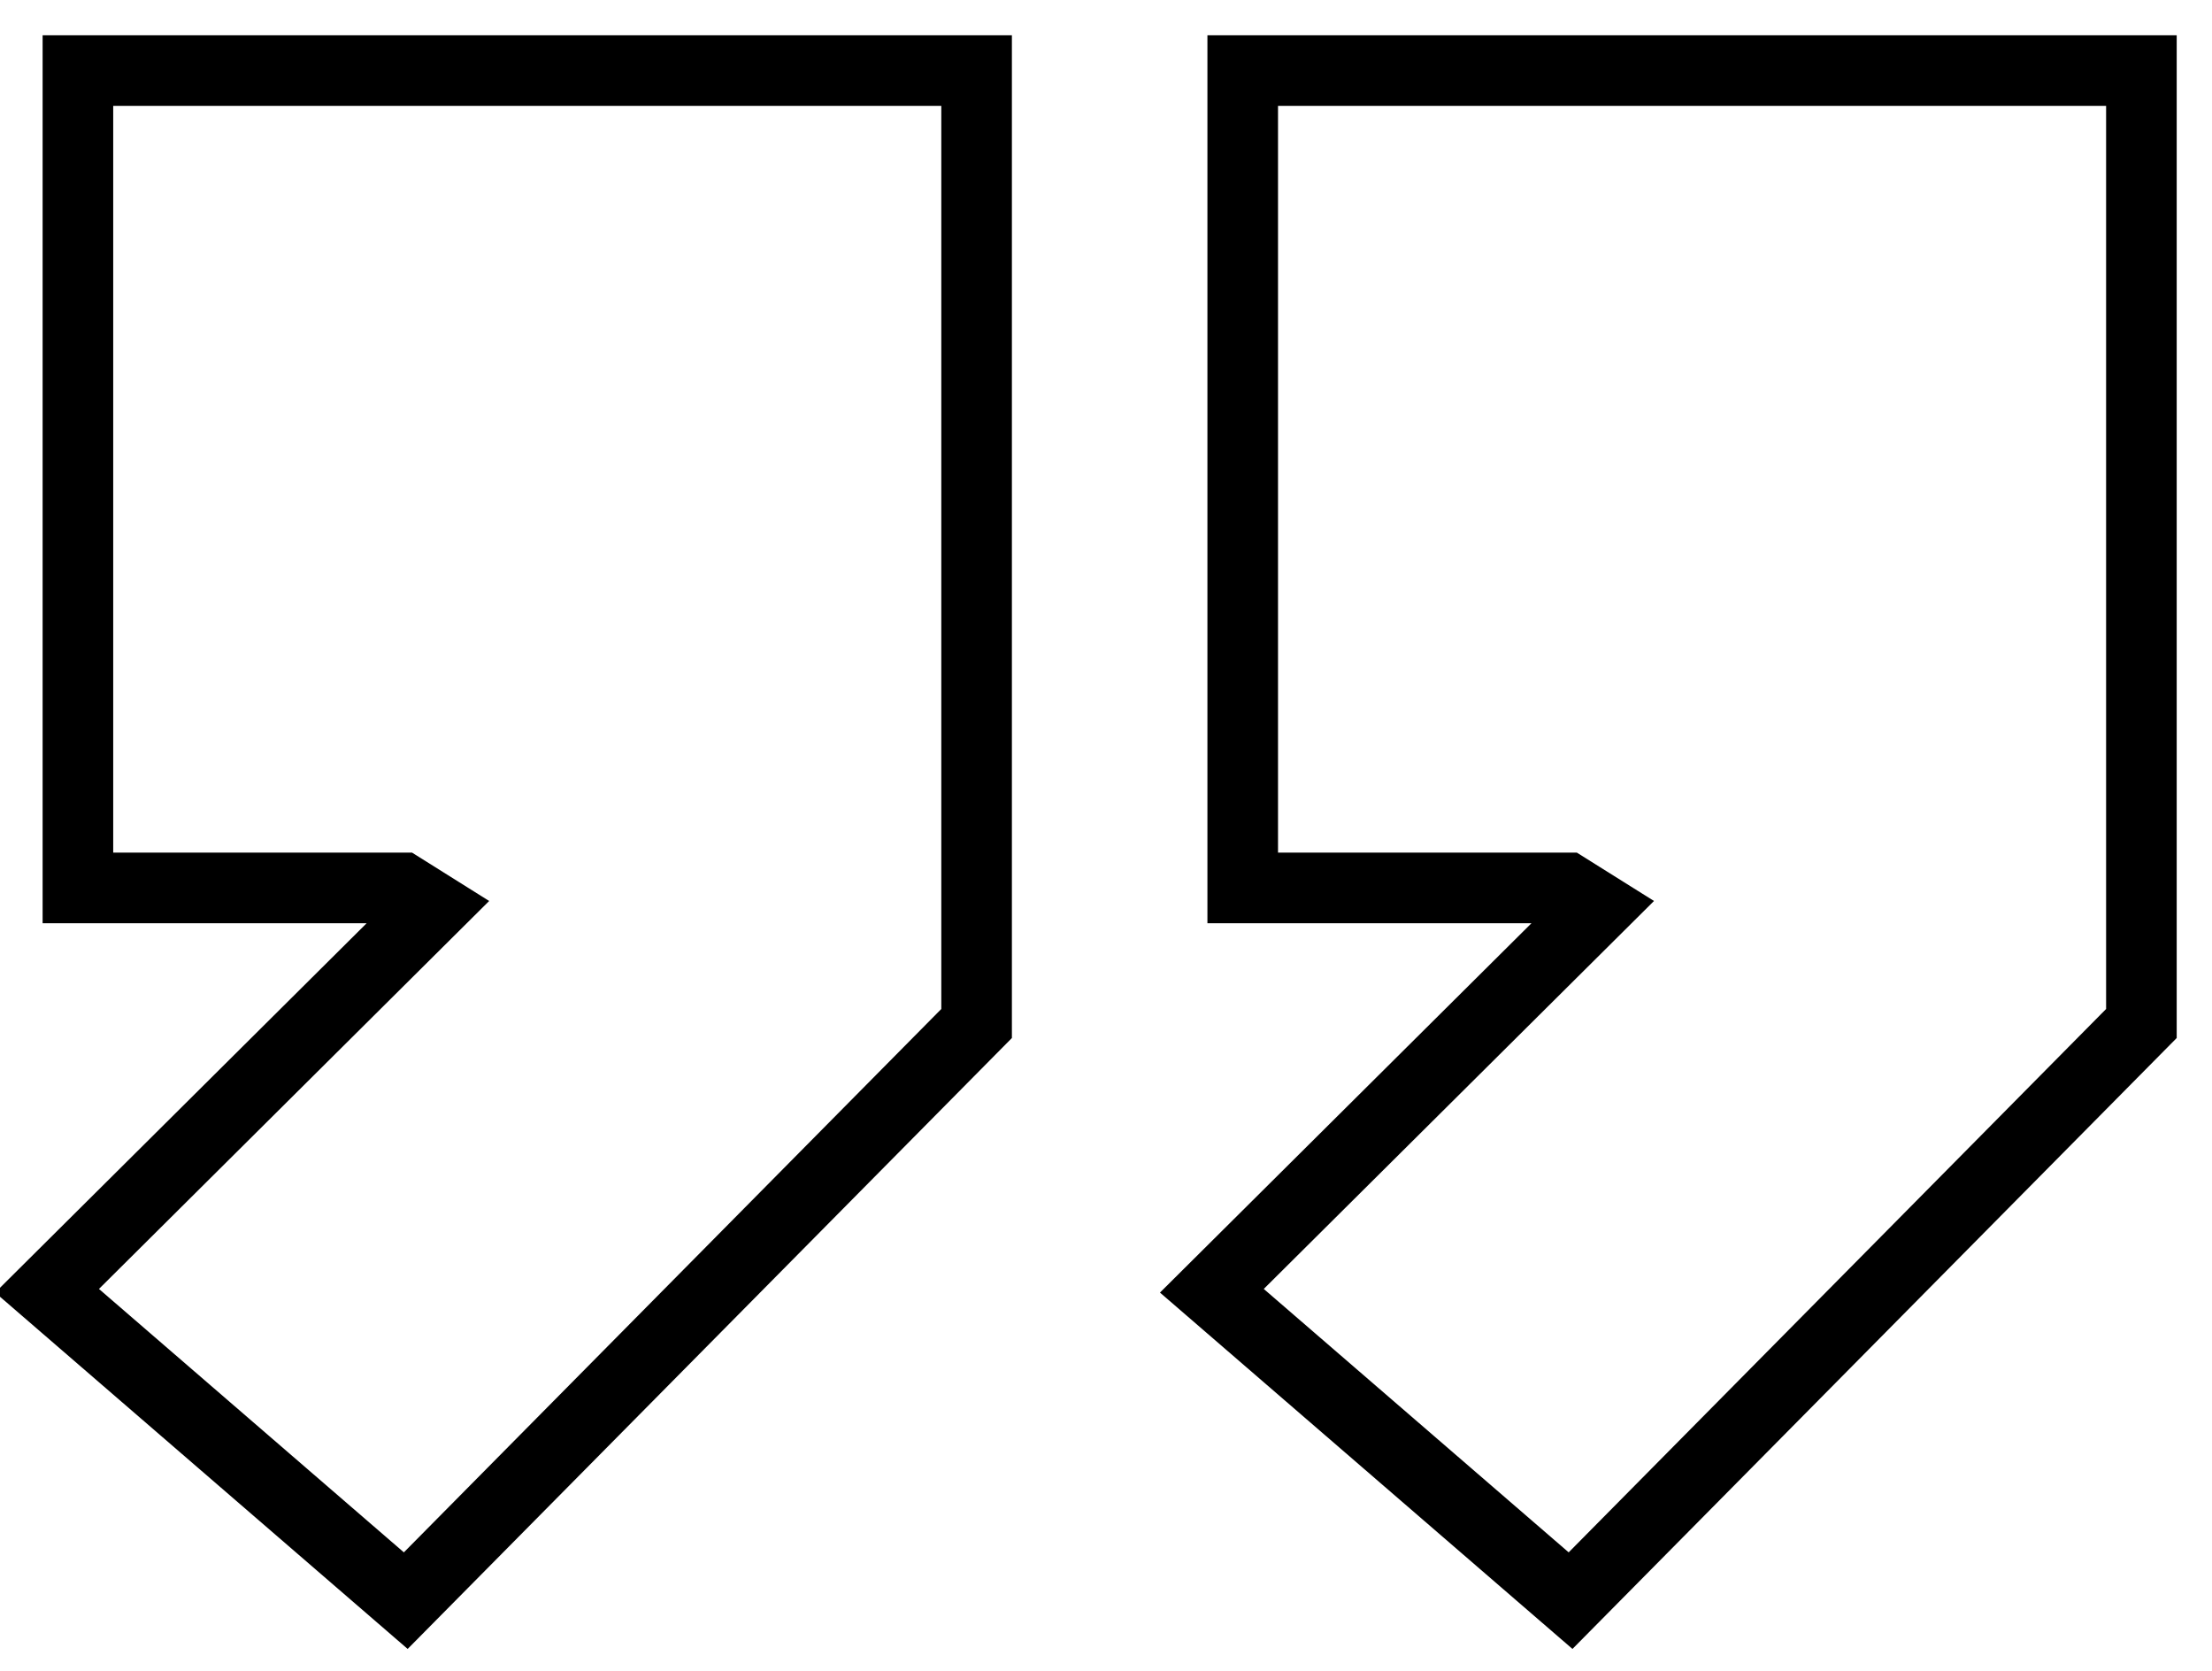
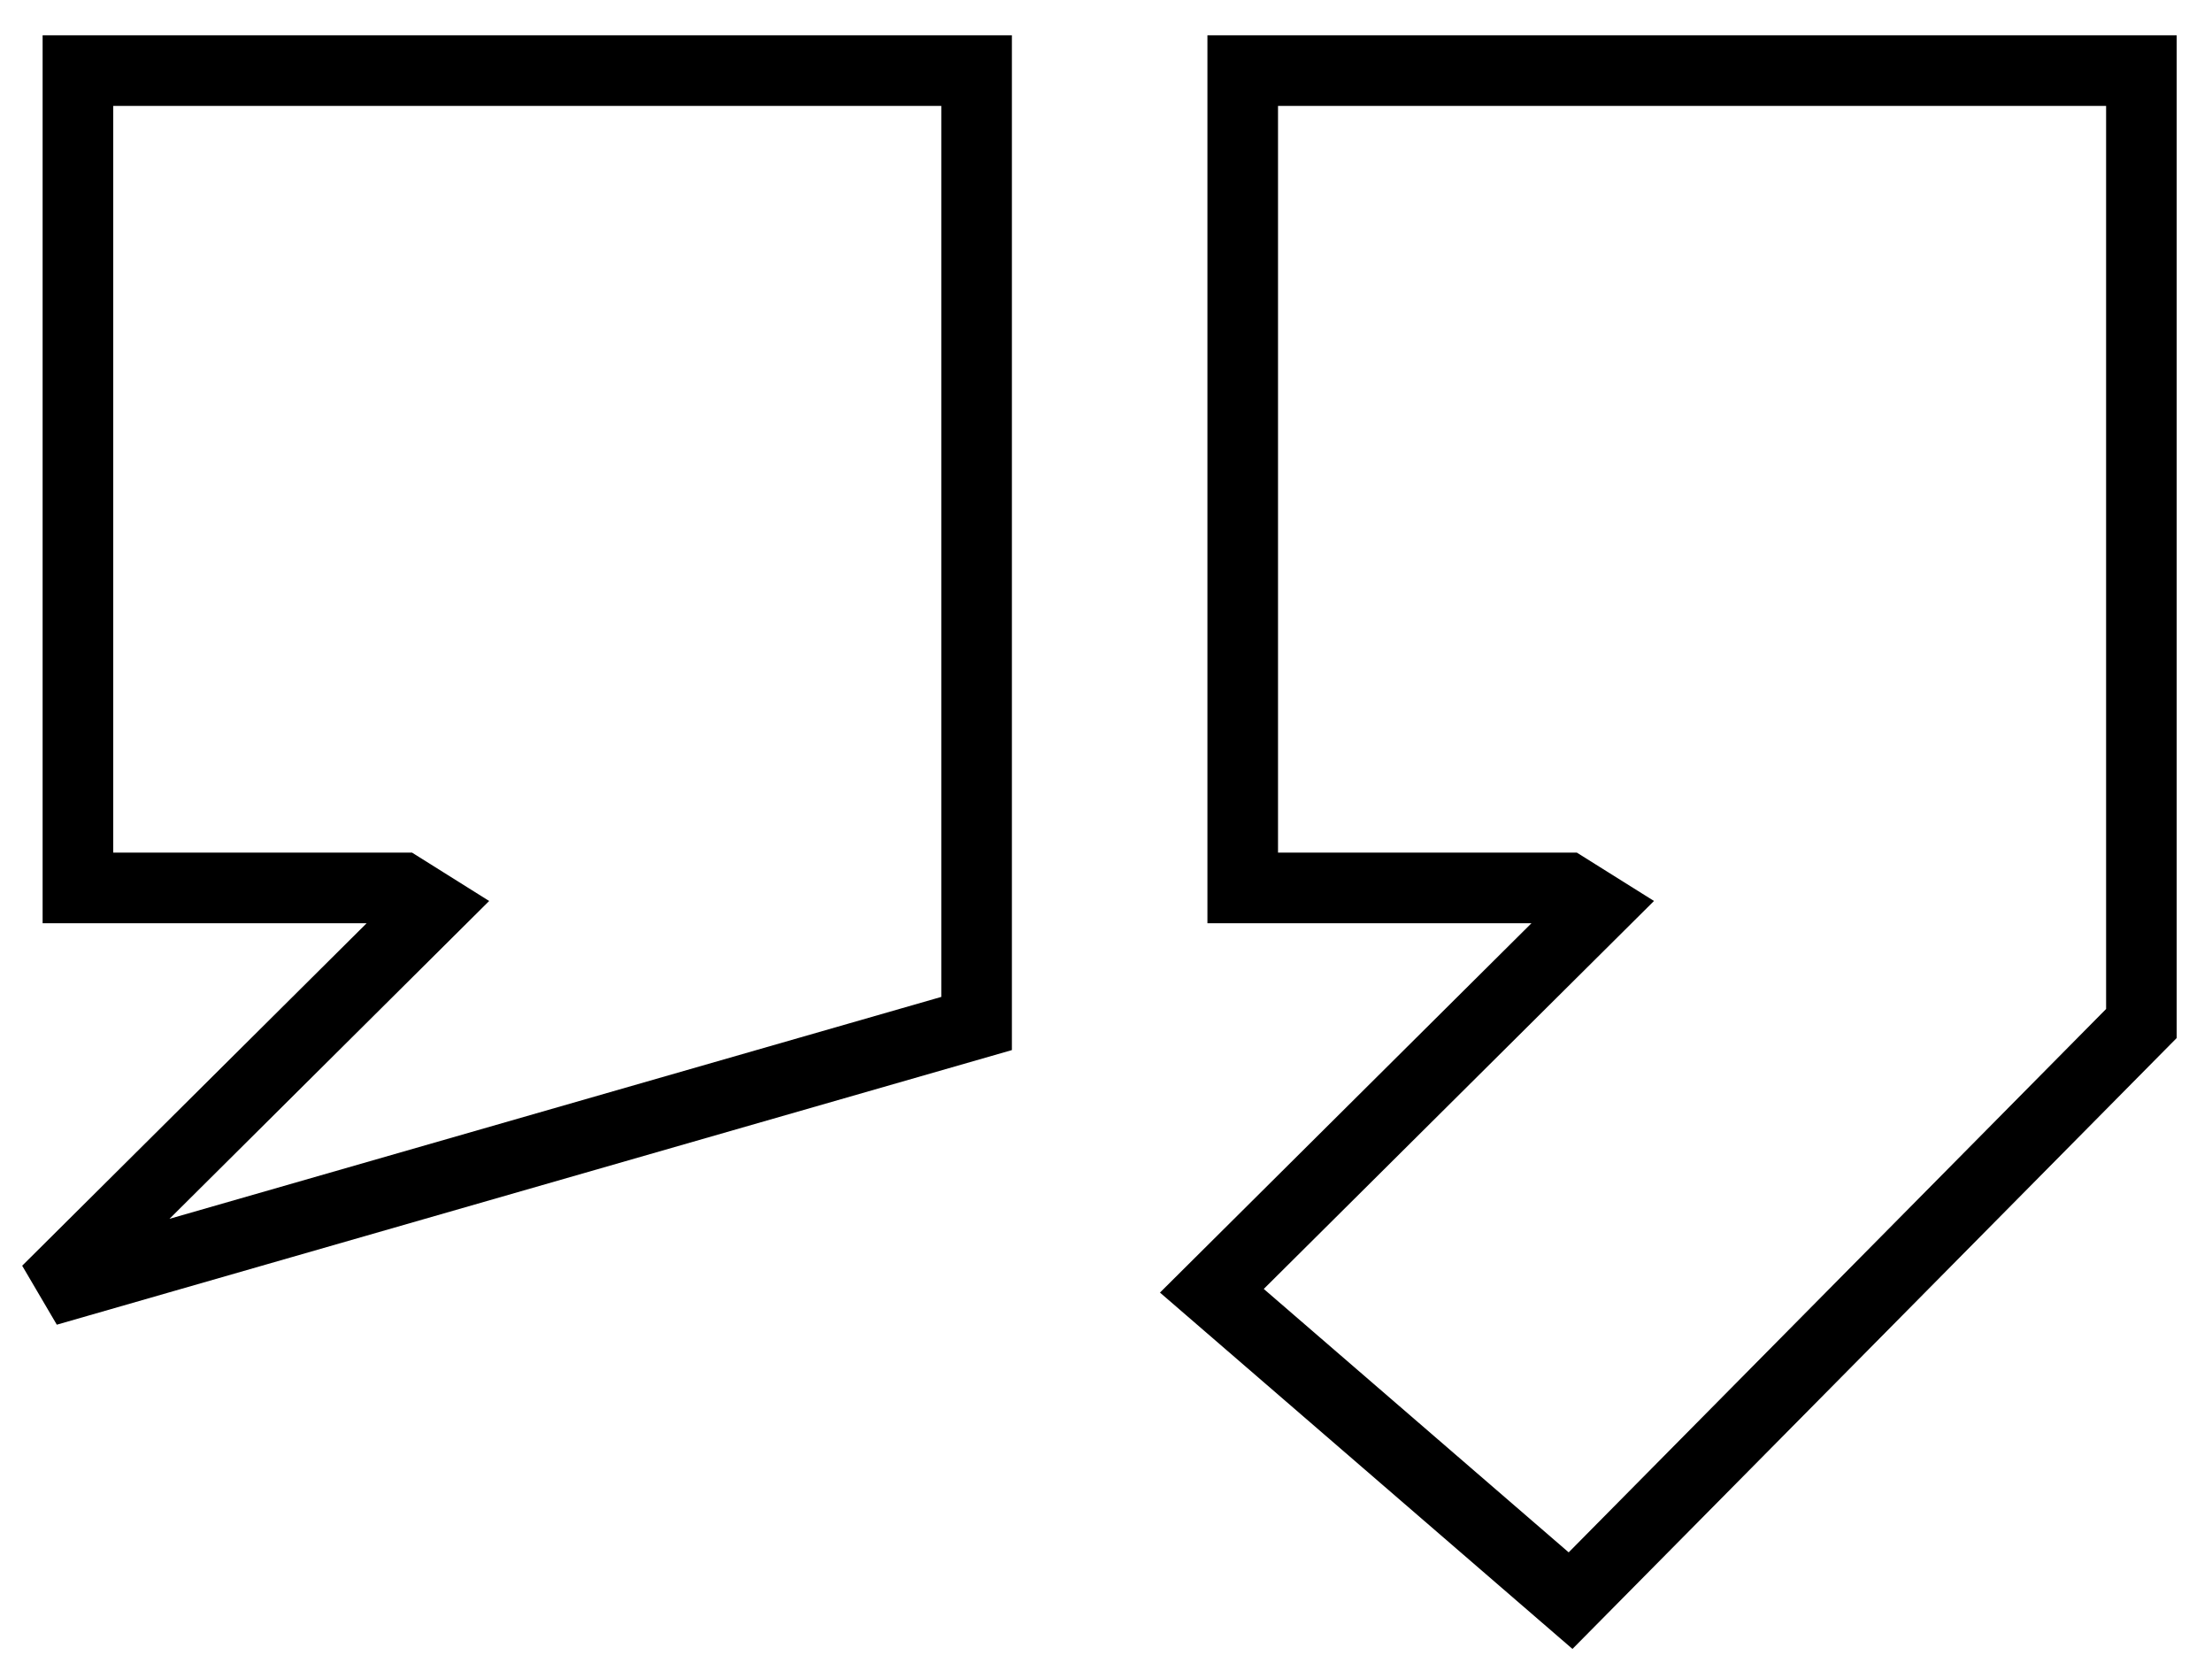
<svg xmlns="http://www.w3.org/2000/svg" width="94px" height="71px" viewBox="0 0 94 71" version="1.1">
  <title>“ copy</title>
  <desc>Created with Sketch.</desc>
  <g id="“-copy" stroke="none" stroke-width="1" fill="none" fill-rule="evenodd" fill-opacity="0">
-     <path d="M91,54.835 L75.757,68 L51.499,43.481 L51.499,3 L89.689,3 L89.689,37.722 L75.921,37.722 L74.61,38.544 L91,54.835 Z M41.501,54.835 L26.258,68 L2,43.481 L2,3 L40.19,3 L40.19,37.722 L26.422,37.722 L25.11,38.544 L41.501,54.835 Z" id="“" stroke="#000000" stroke-width="3" fill="#000000" fill-rule="nonzero" transform="translate(46.5, 35.5) scale(-1, 1) translate(-46.5, -35.5) " />
+     <path d="M91,54.835 L51.499,43.481 L51.499,3 L89.689,3 L89.689,37.722 L75.921,37.722 L74.61,38.544 L91,54.835 Z M41.501,54.835 L26.258,68 L2,43.481 L2,3 L40.19,3 L40.19,37.722 L26.422,37.722 L25.11,38.544 L41.501,54.835 Z" id="“" stroke="#000000" stroke-width="3" fill="#000000" fill-rule="nonzero" transform="translate(46.5, 35.5) scale(-1, 1) translate(-46.5, -35.5) " />
  </g>
</svg>